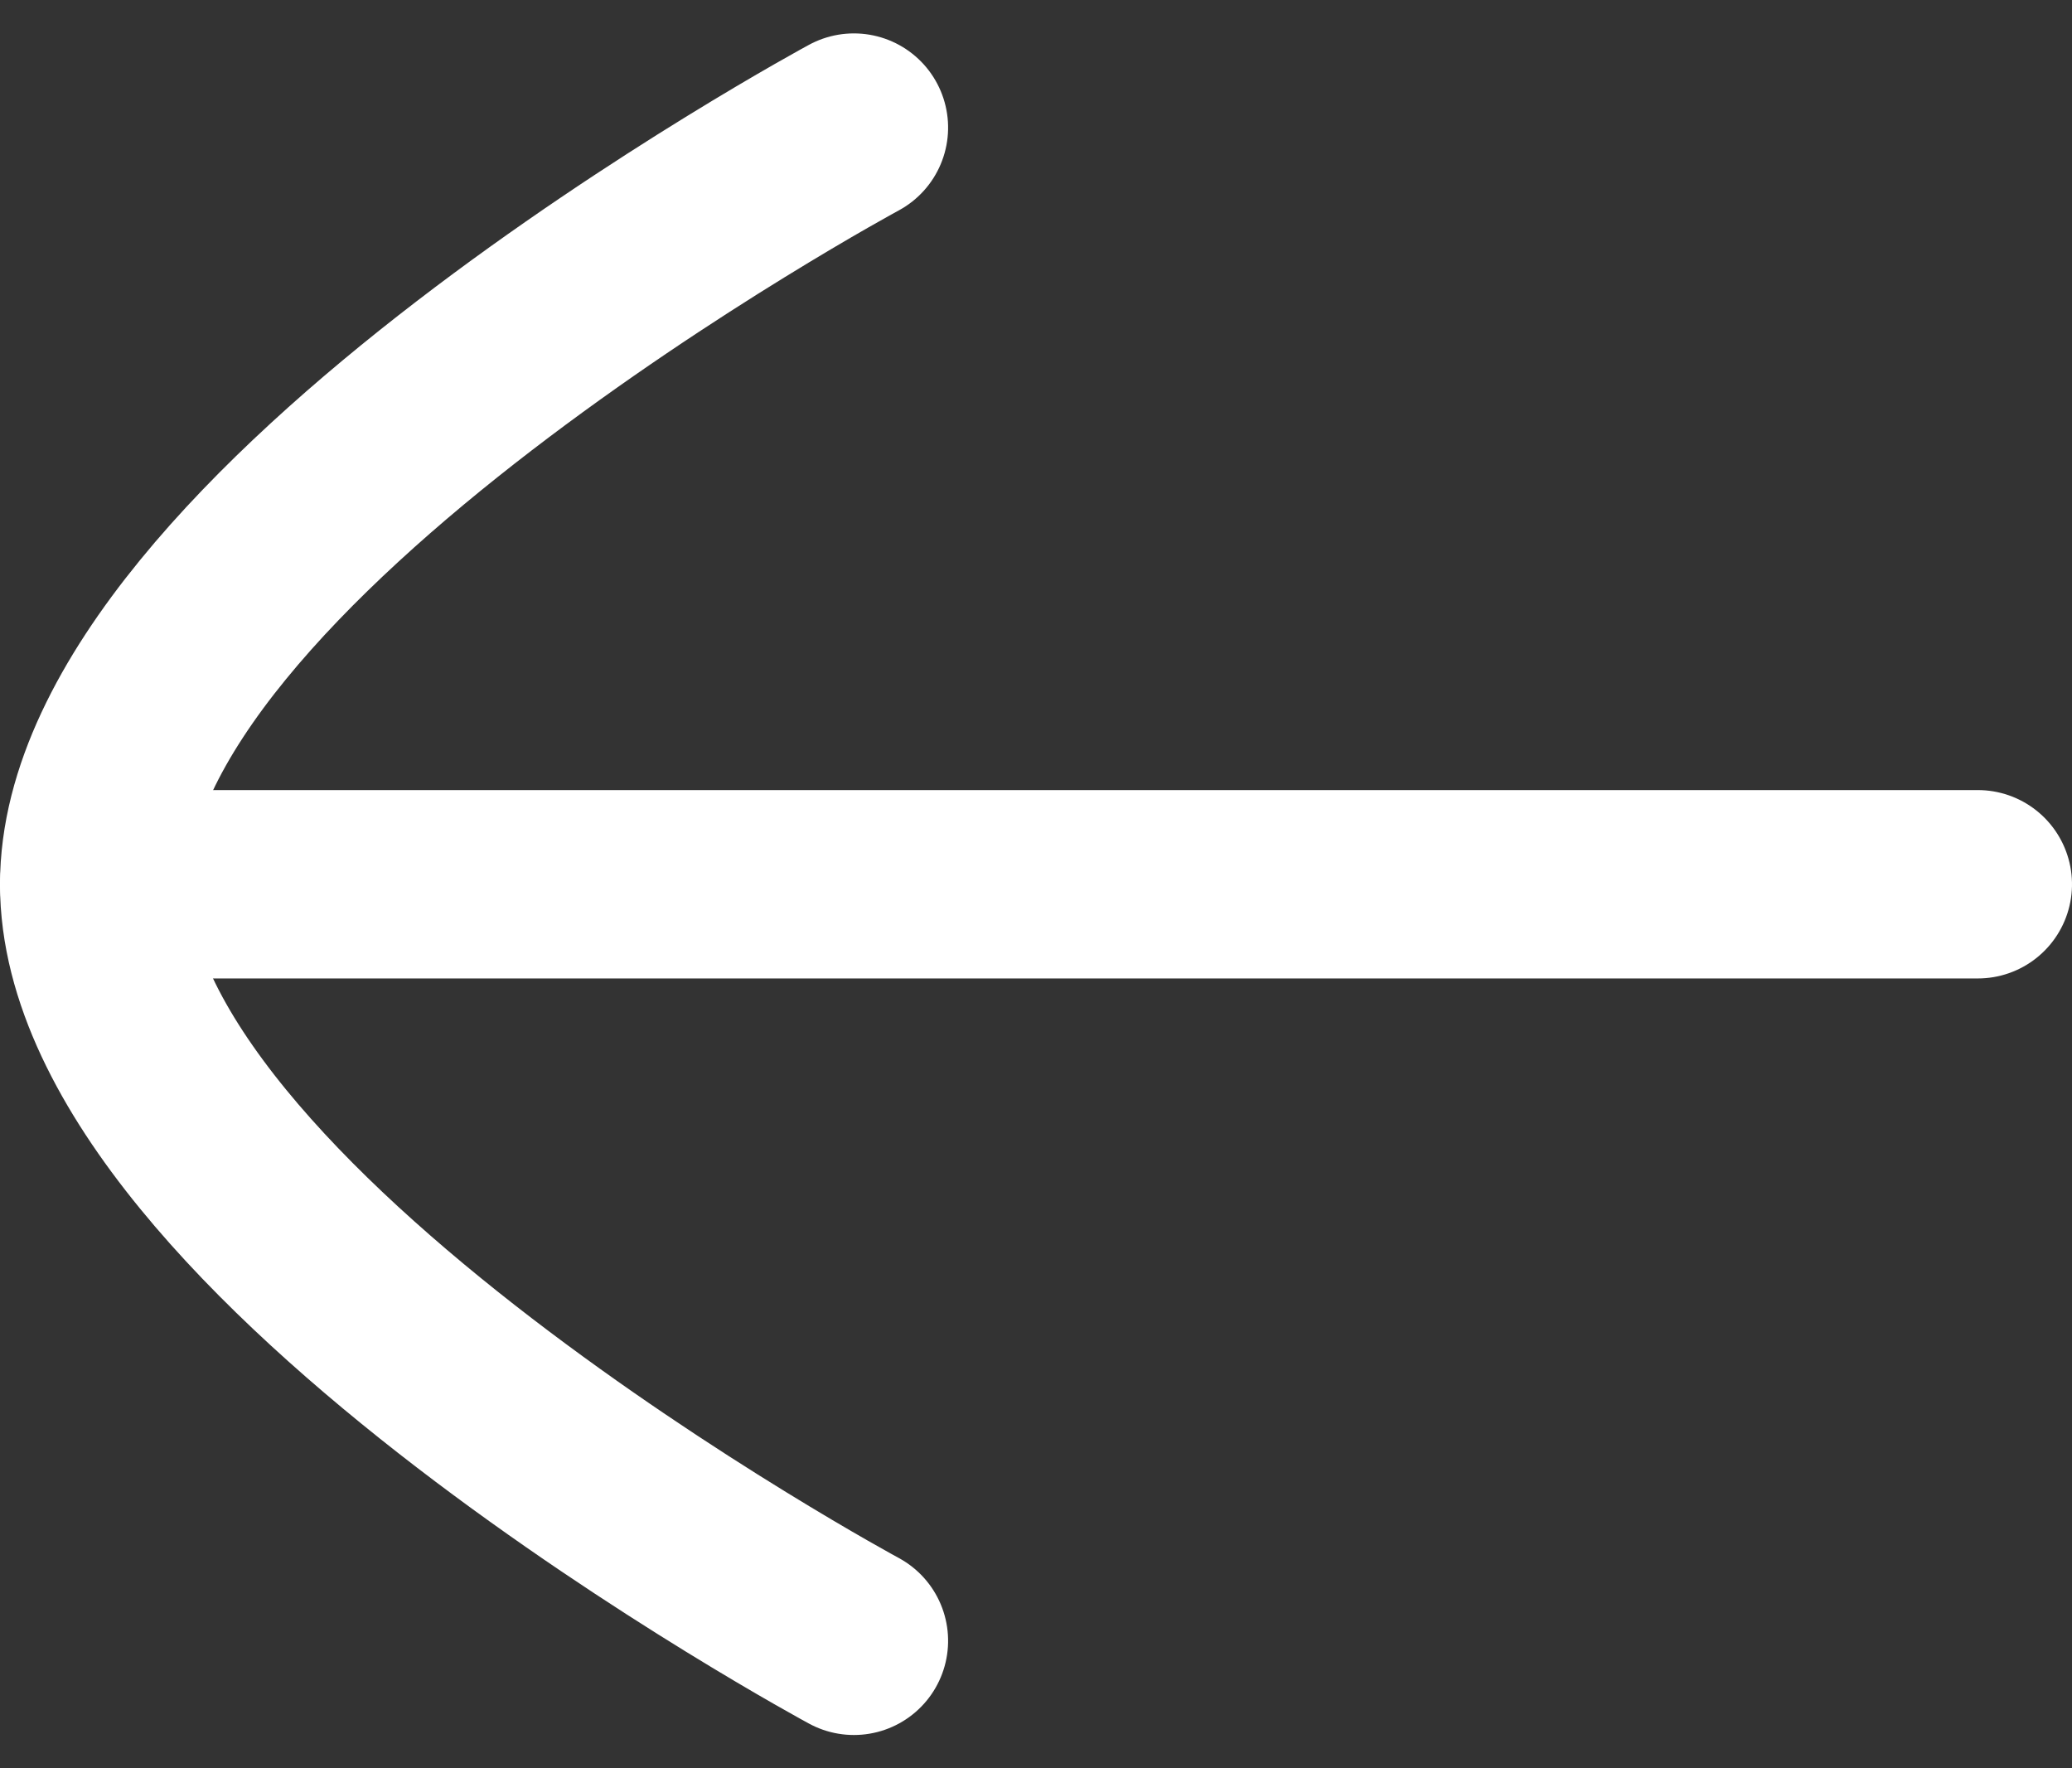
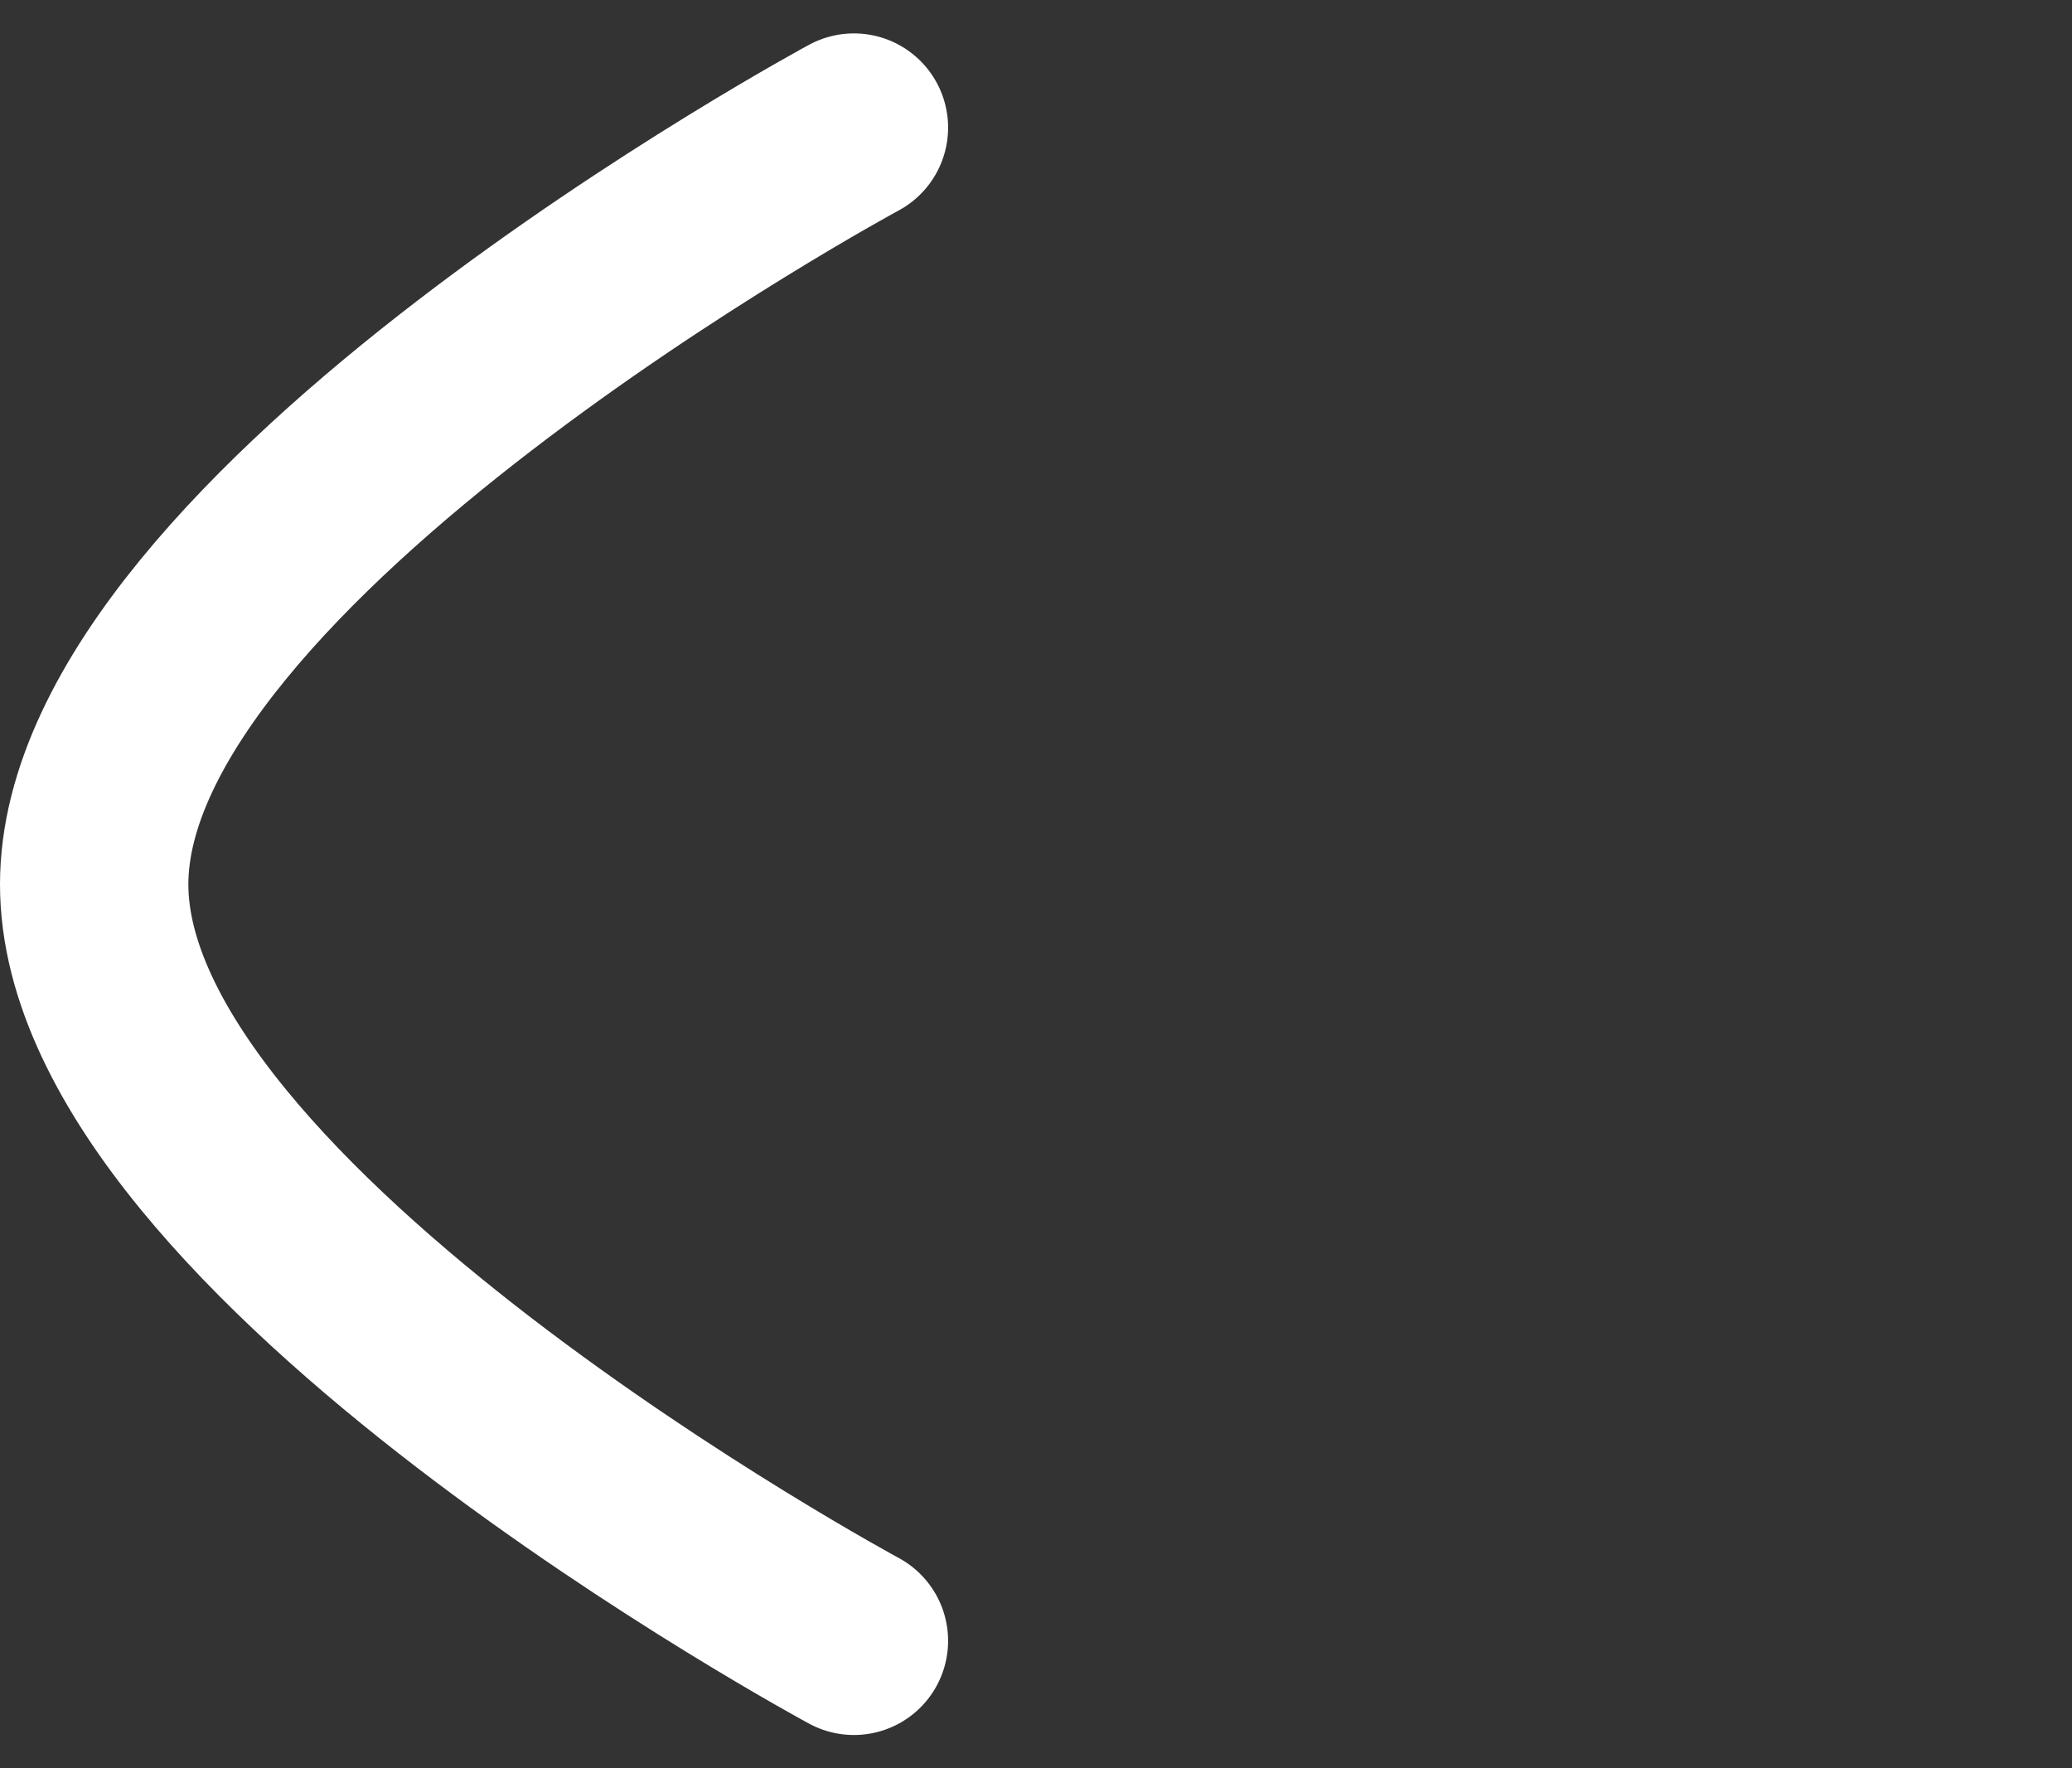
<svg xmlns="http://www.w3.org/2000/svg" width="16.5" height="14.081" viewBox="0 0 16.5 14.081">
  <rect x="0" y="0" width="16.5" height="14.081" fill="#333333" stroke="none" />
  <g id="Arrow---Down1" transform="translate(15.75 1.016) rotate(90)">
-     <line id="Stroke-1" y1="15" transform="translate(6.025)" fill="none" stroke="#fff" stroke-linecap="round" stroke-linejoin="round" stroke-width="1.5" />
    <path id="Stroke-3" d="M12.049,0S8.788,6.05,6.026,6.05,0,0,0,0" transform="translate(0 8.95)" fill="none" stroke="#fff" stroke-linecap="round" stroke-linejoin="round" stroke-width="1.5" fill-rule="evenodd" />
  </g>
</svg>